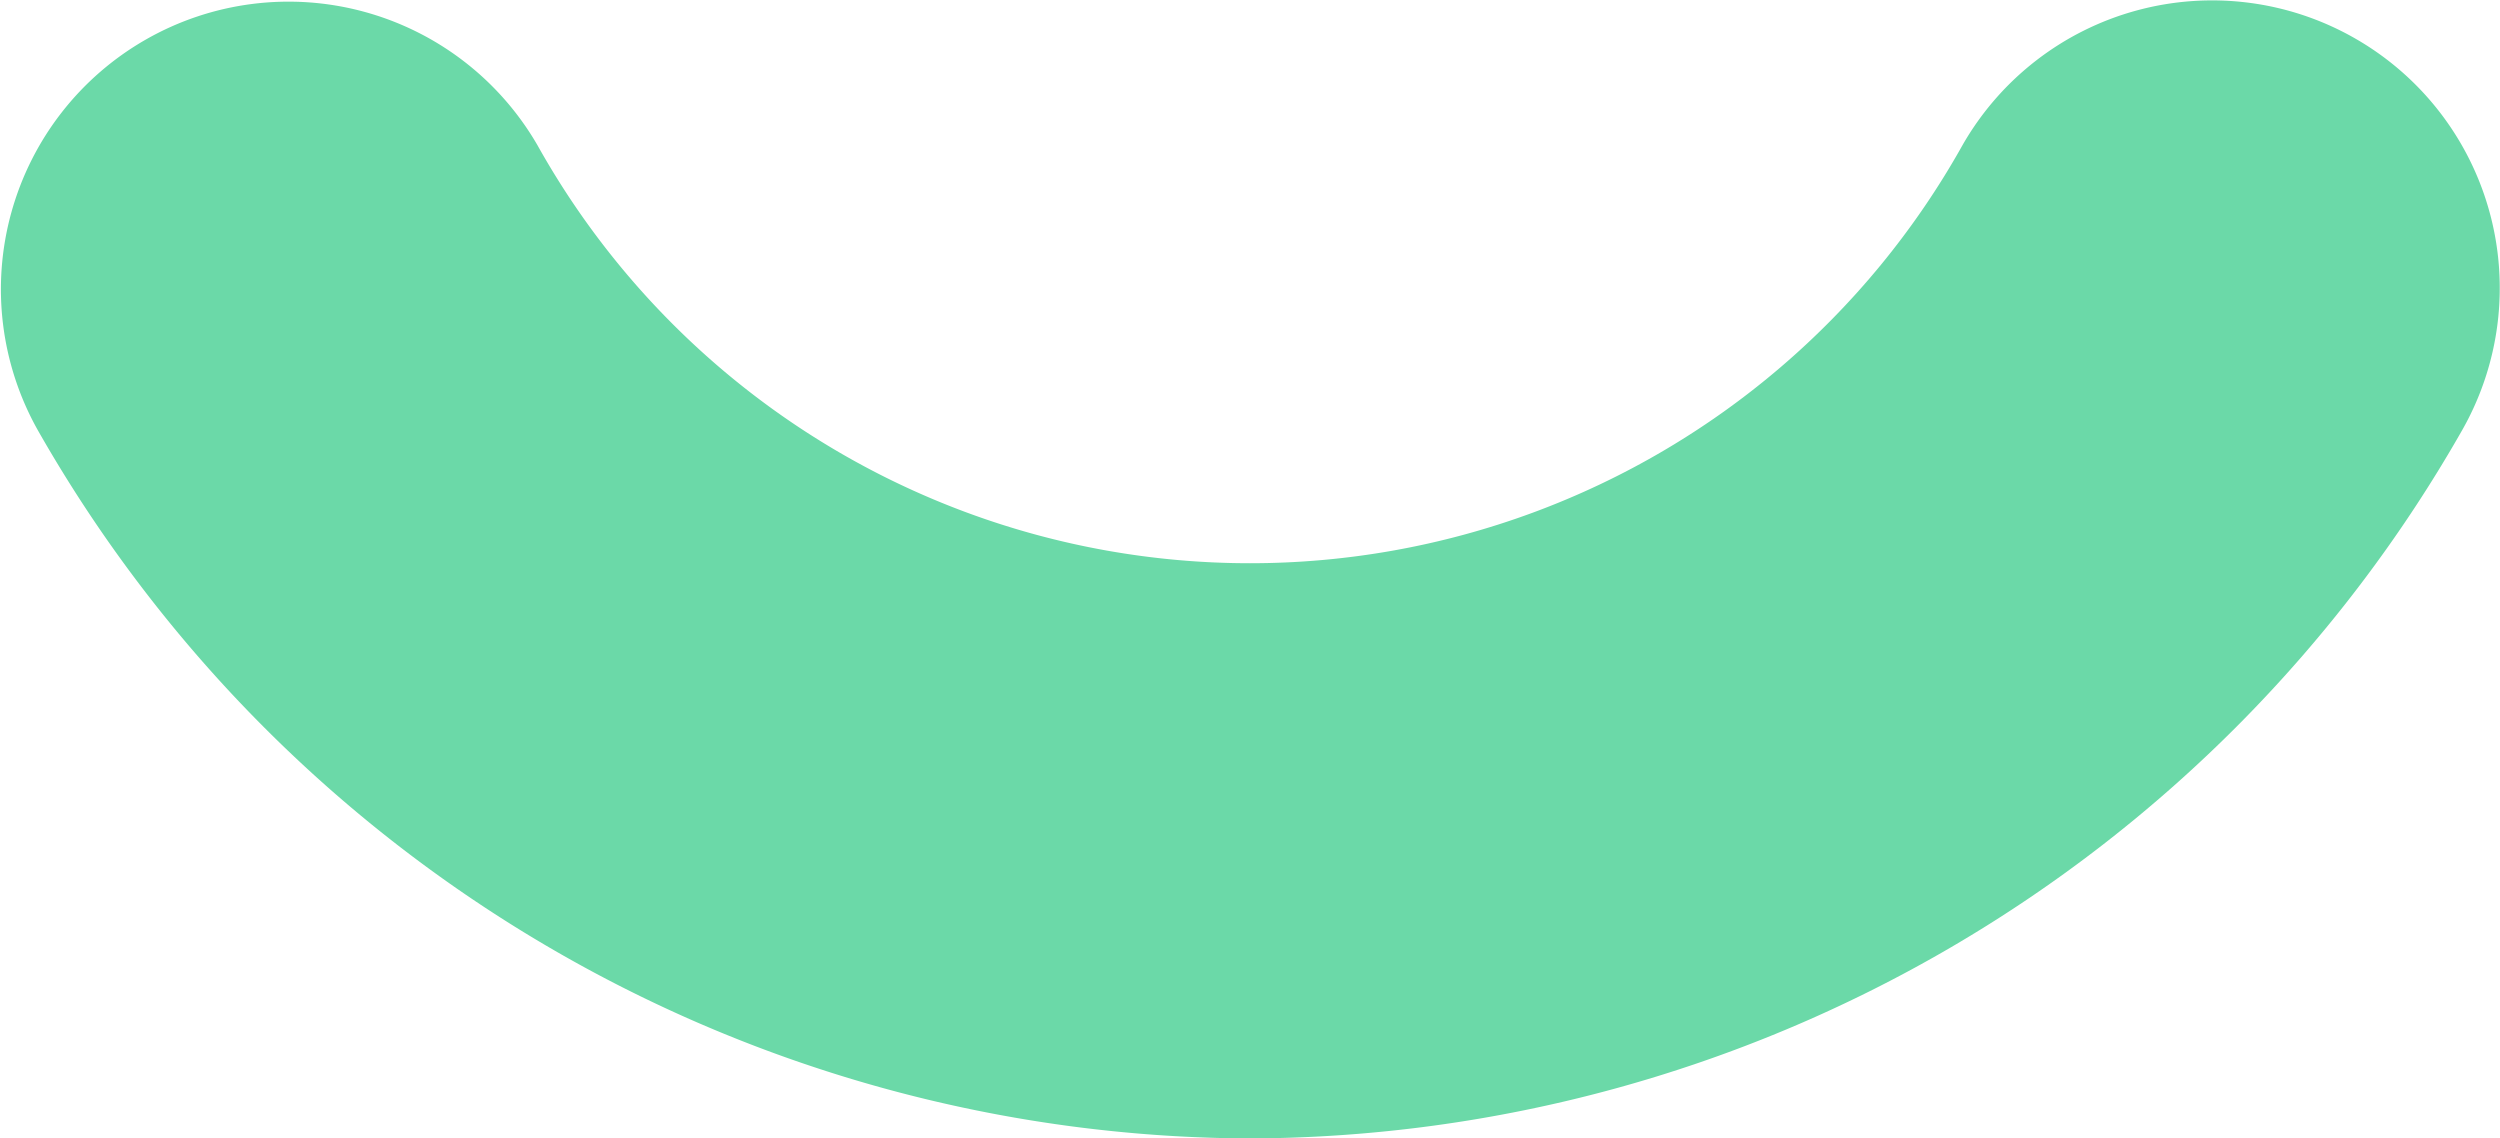
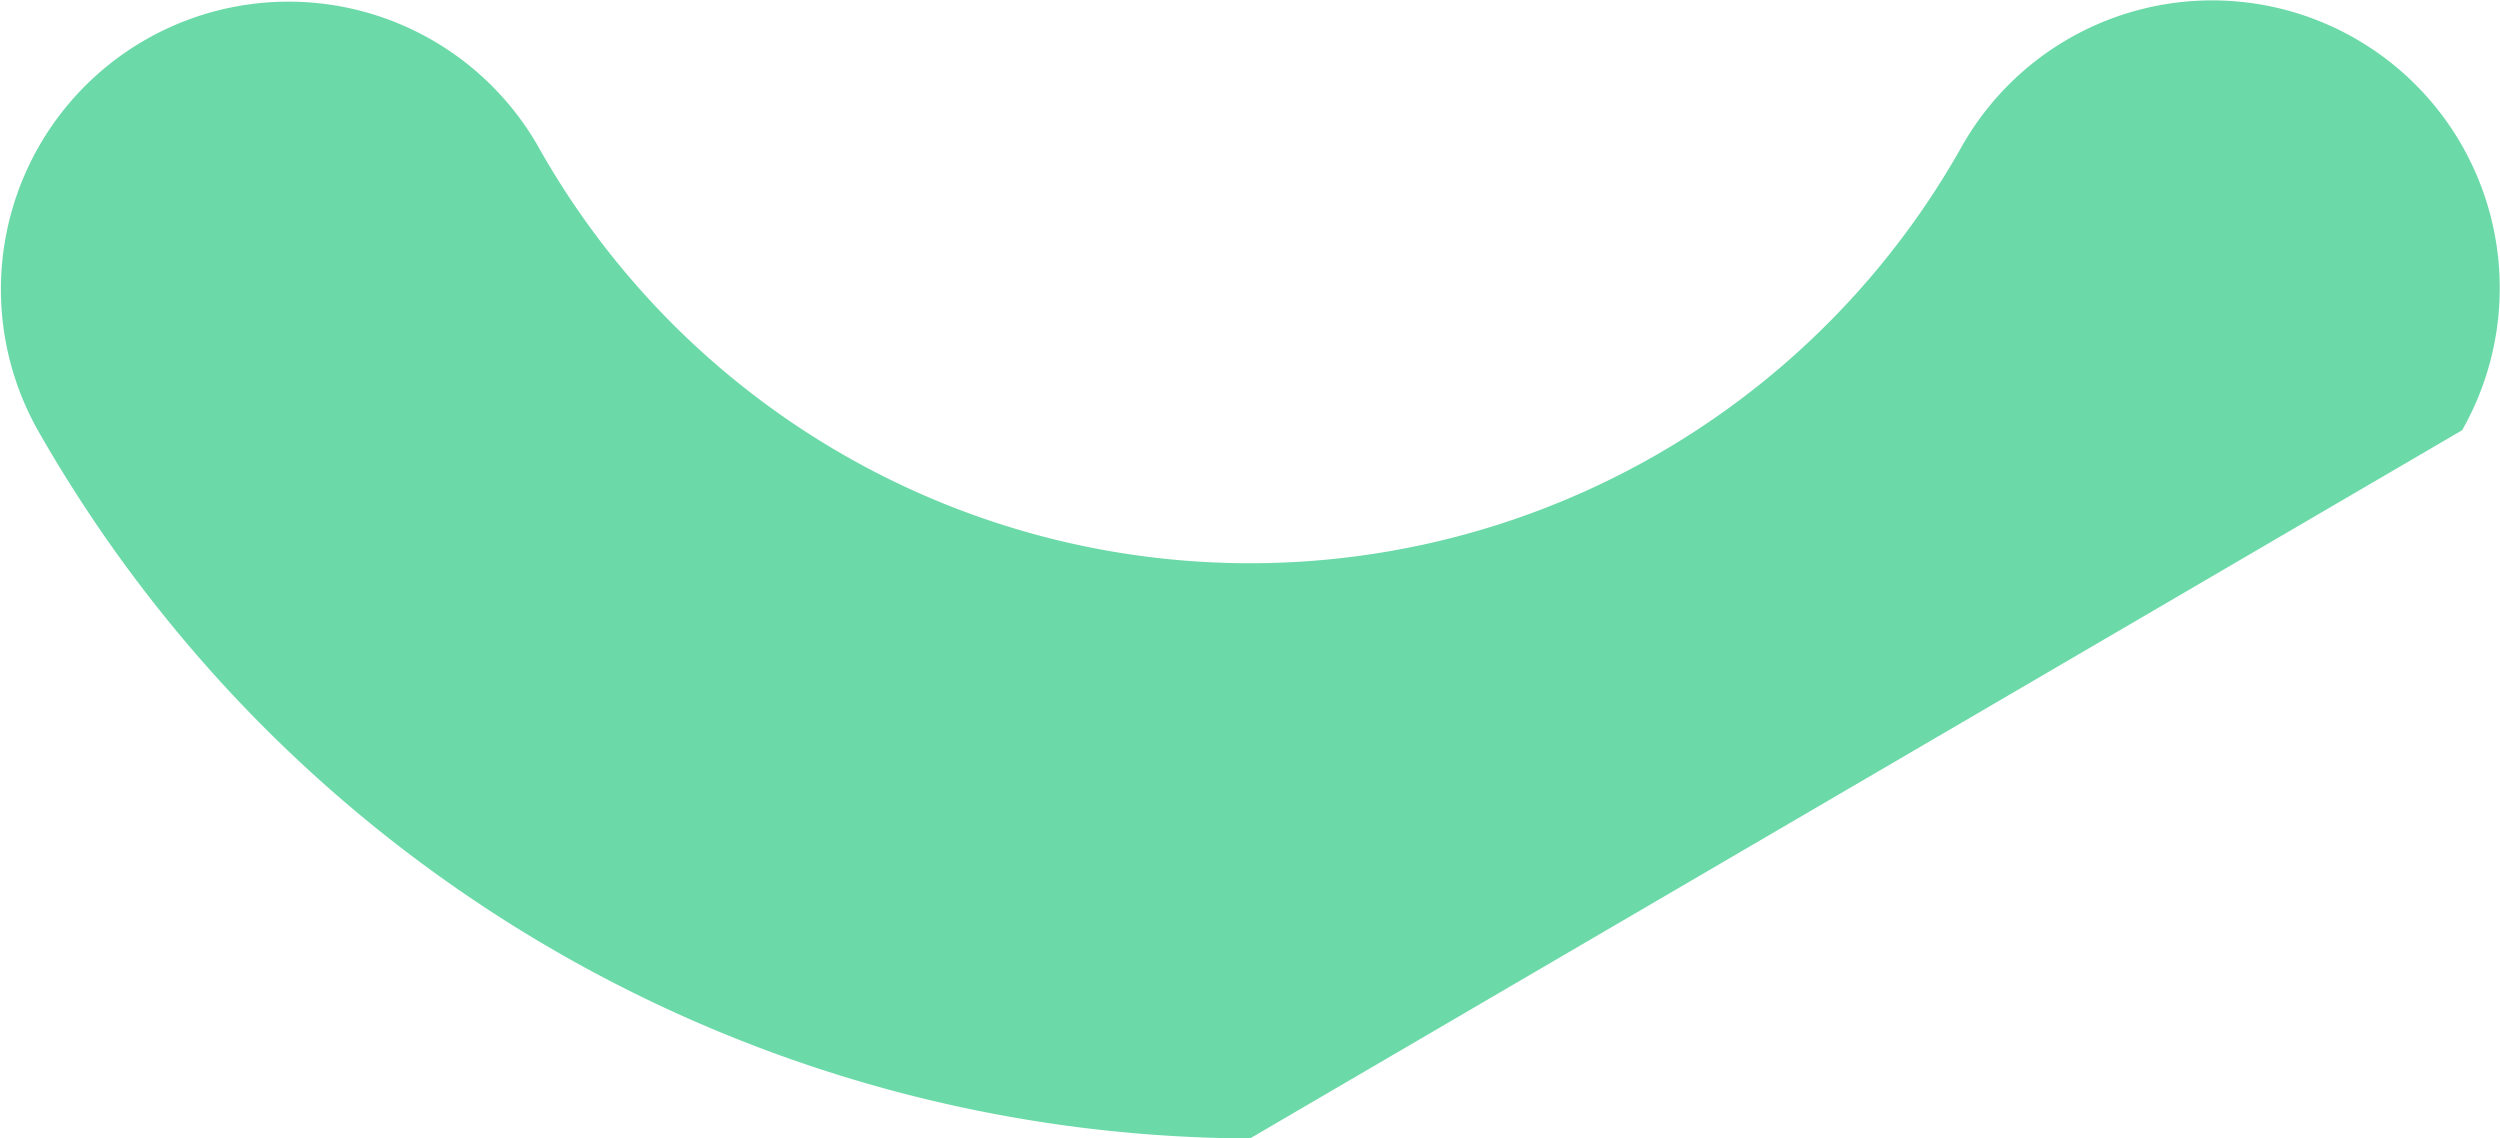
<svg xmlns="http://www.w3.org/2000/svg" width="86.923" height="39.583" viewBox="0 0 86.923 39.583">
-   <path id="Path_574" data-name="Path 574" d="M1003.307,474.278a48.7,48.7,0,0,1-42.145-24.623,10,10,0,0,1,17.37-9.913,28.38,28.38,0,0,0,49.549,0,10,10,0,0,1,17.371,9.912A48.7,48.7,0,0,1,1003.307,474.278Z" transform="translate(-959.846 -434.695)" fill="#6bd9a8" />
+   <path id="Path_574" data-name="Path 574" d="M1003.307,474.278a48.7,48.7,0,0,1-42.145-24.623,10,10,0,0,1,17.37-9.913,28.38,28.38,0,0,0,49.549,0,10,10,0,0,1,17.371,9.912Z" transform="translate(-959.846 -434.695)" fill="#6bd9a8" />
</svg>